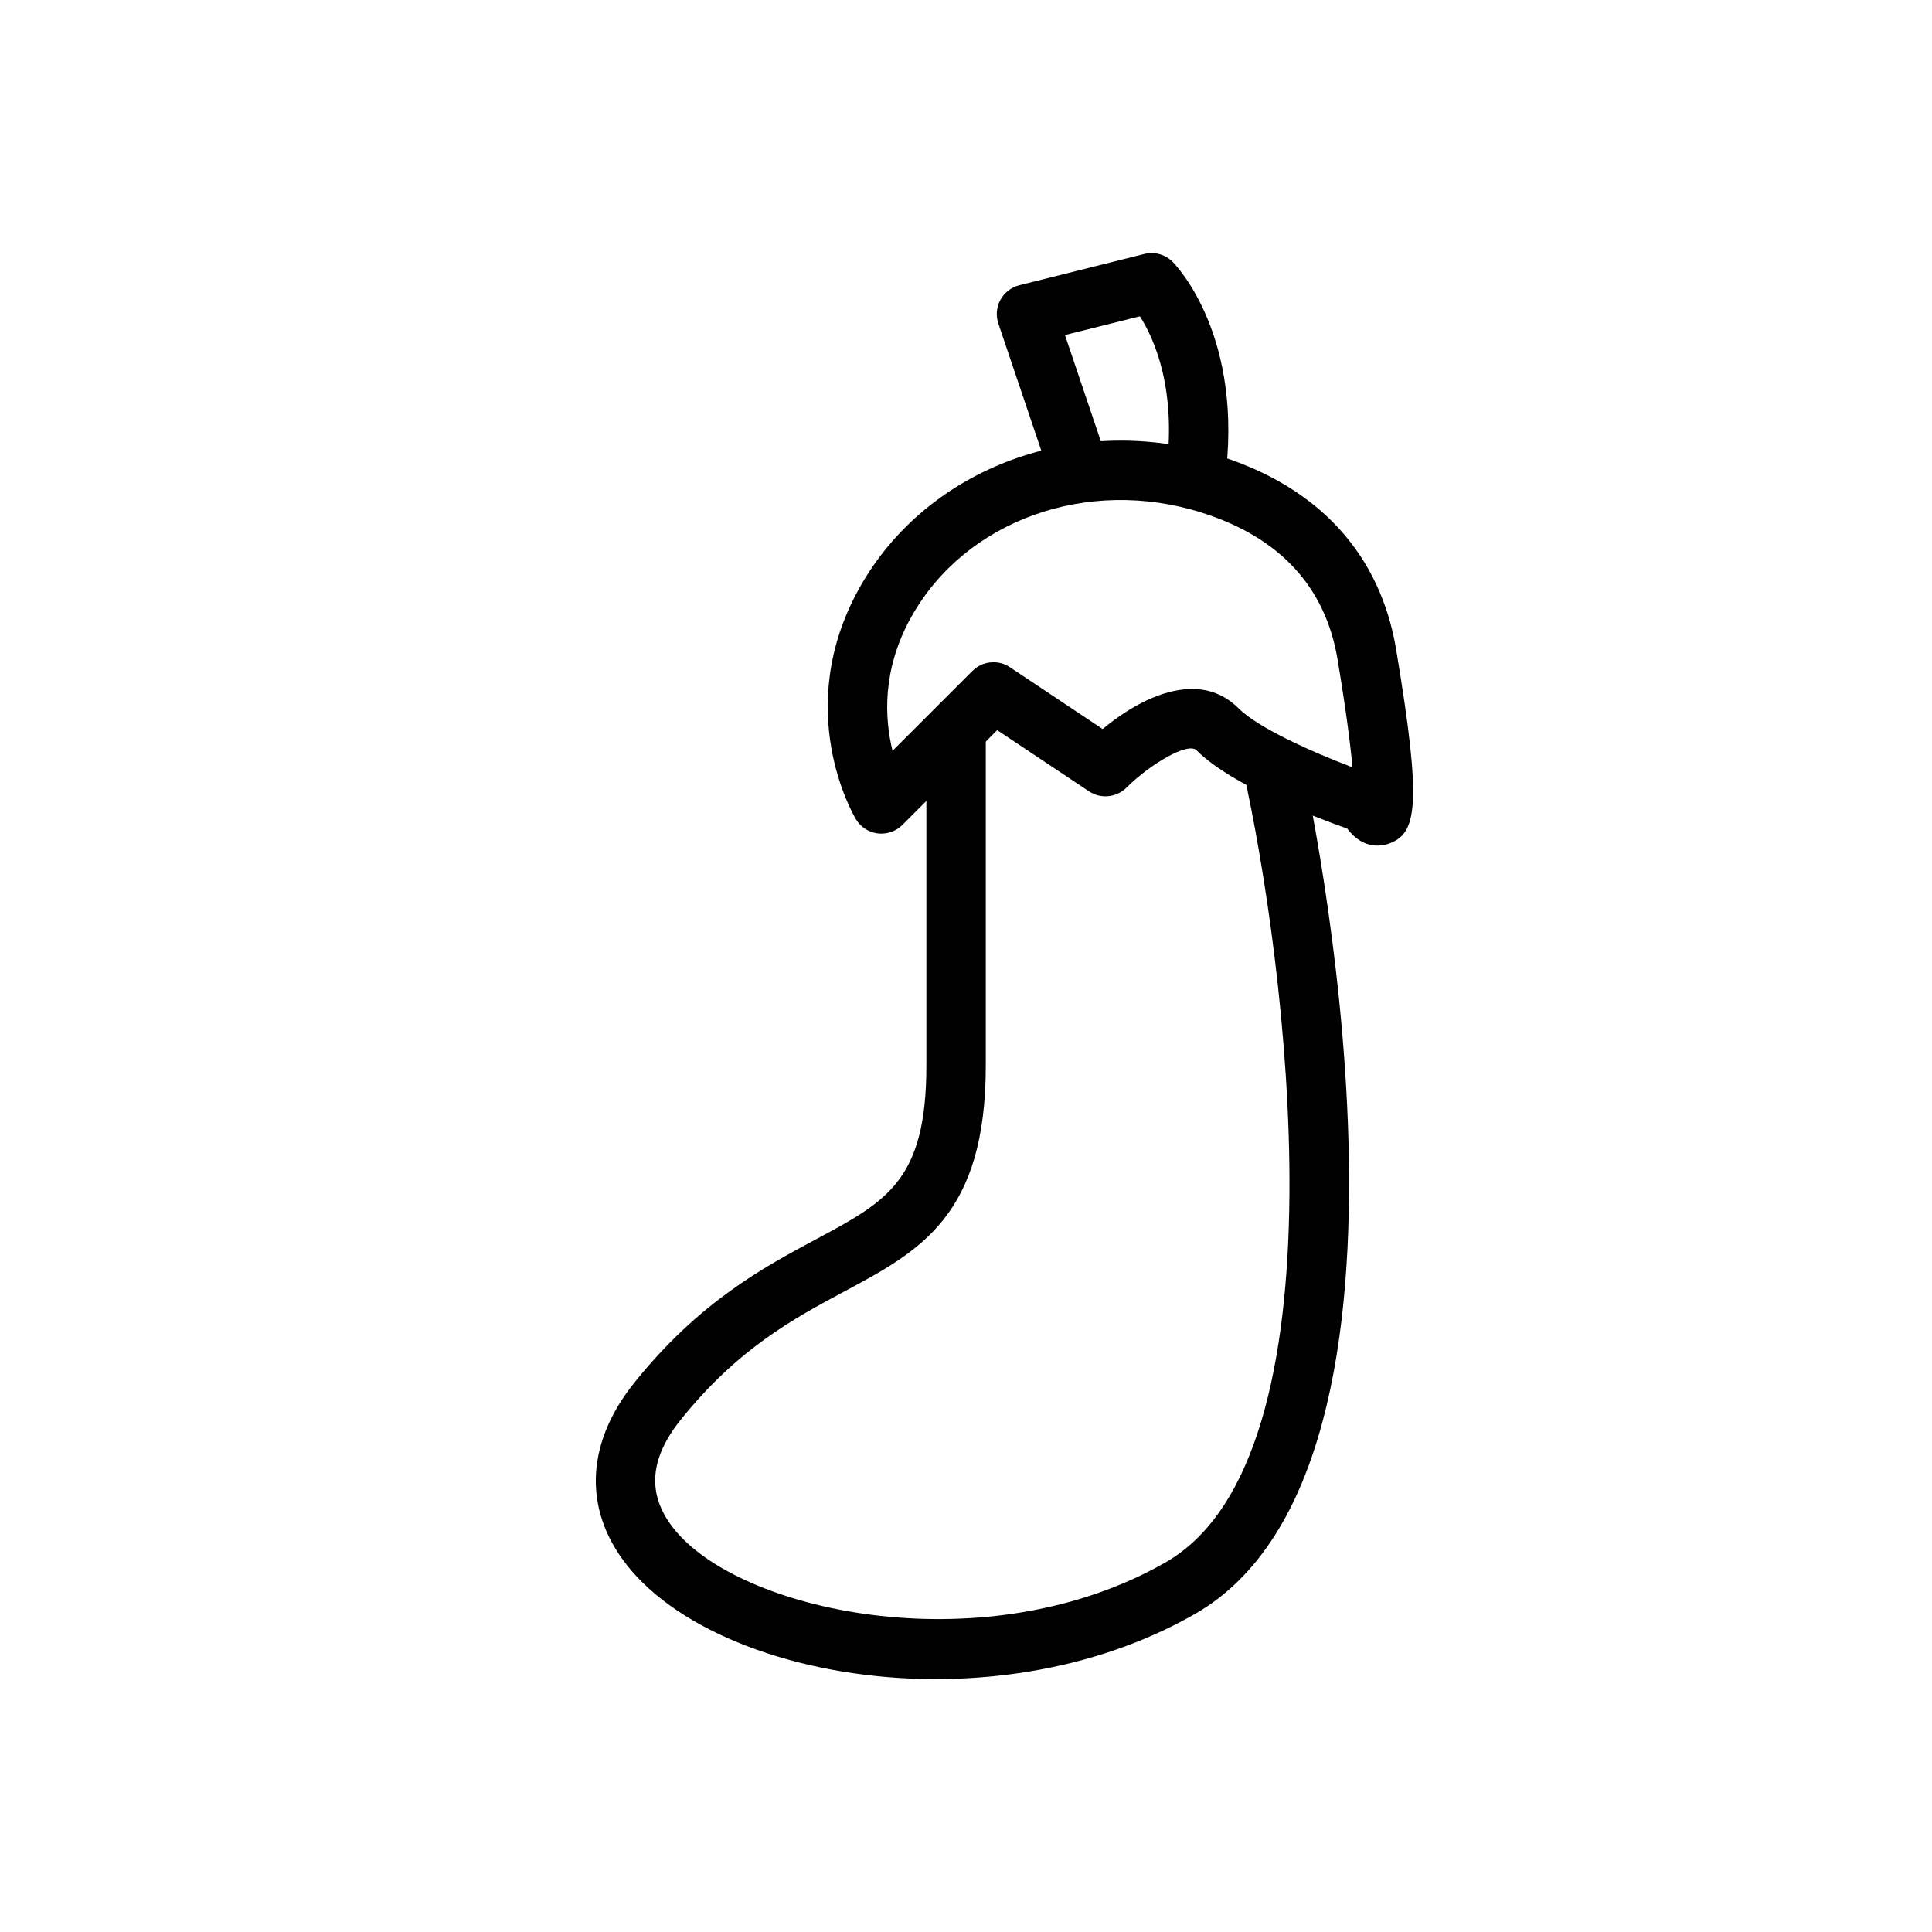
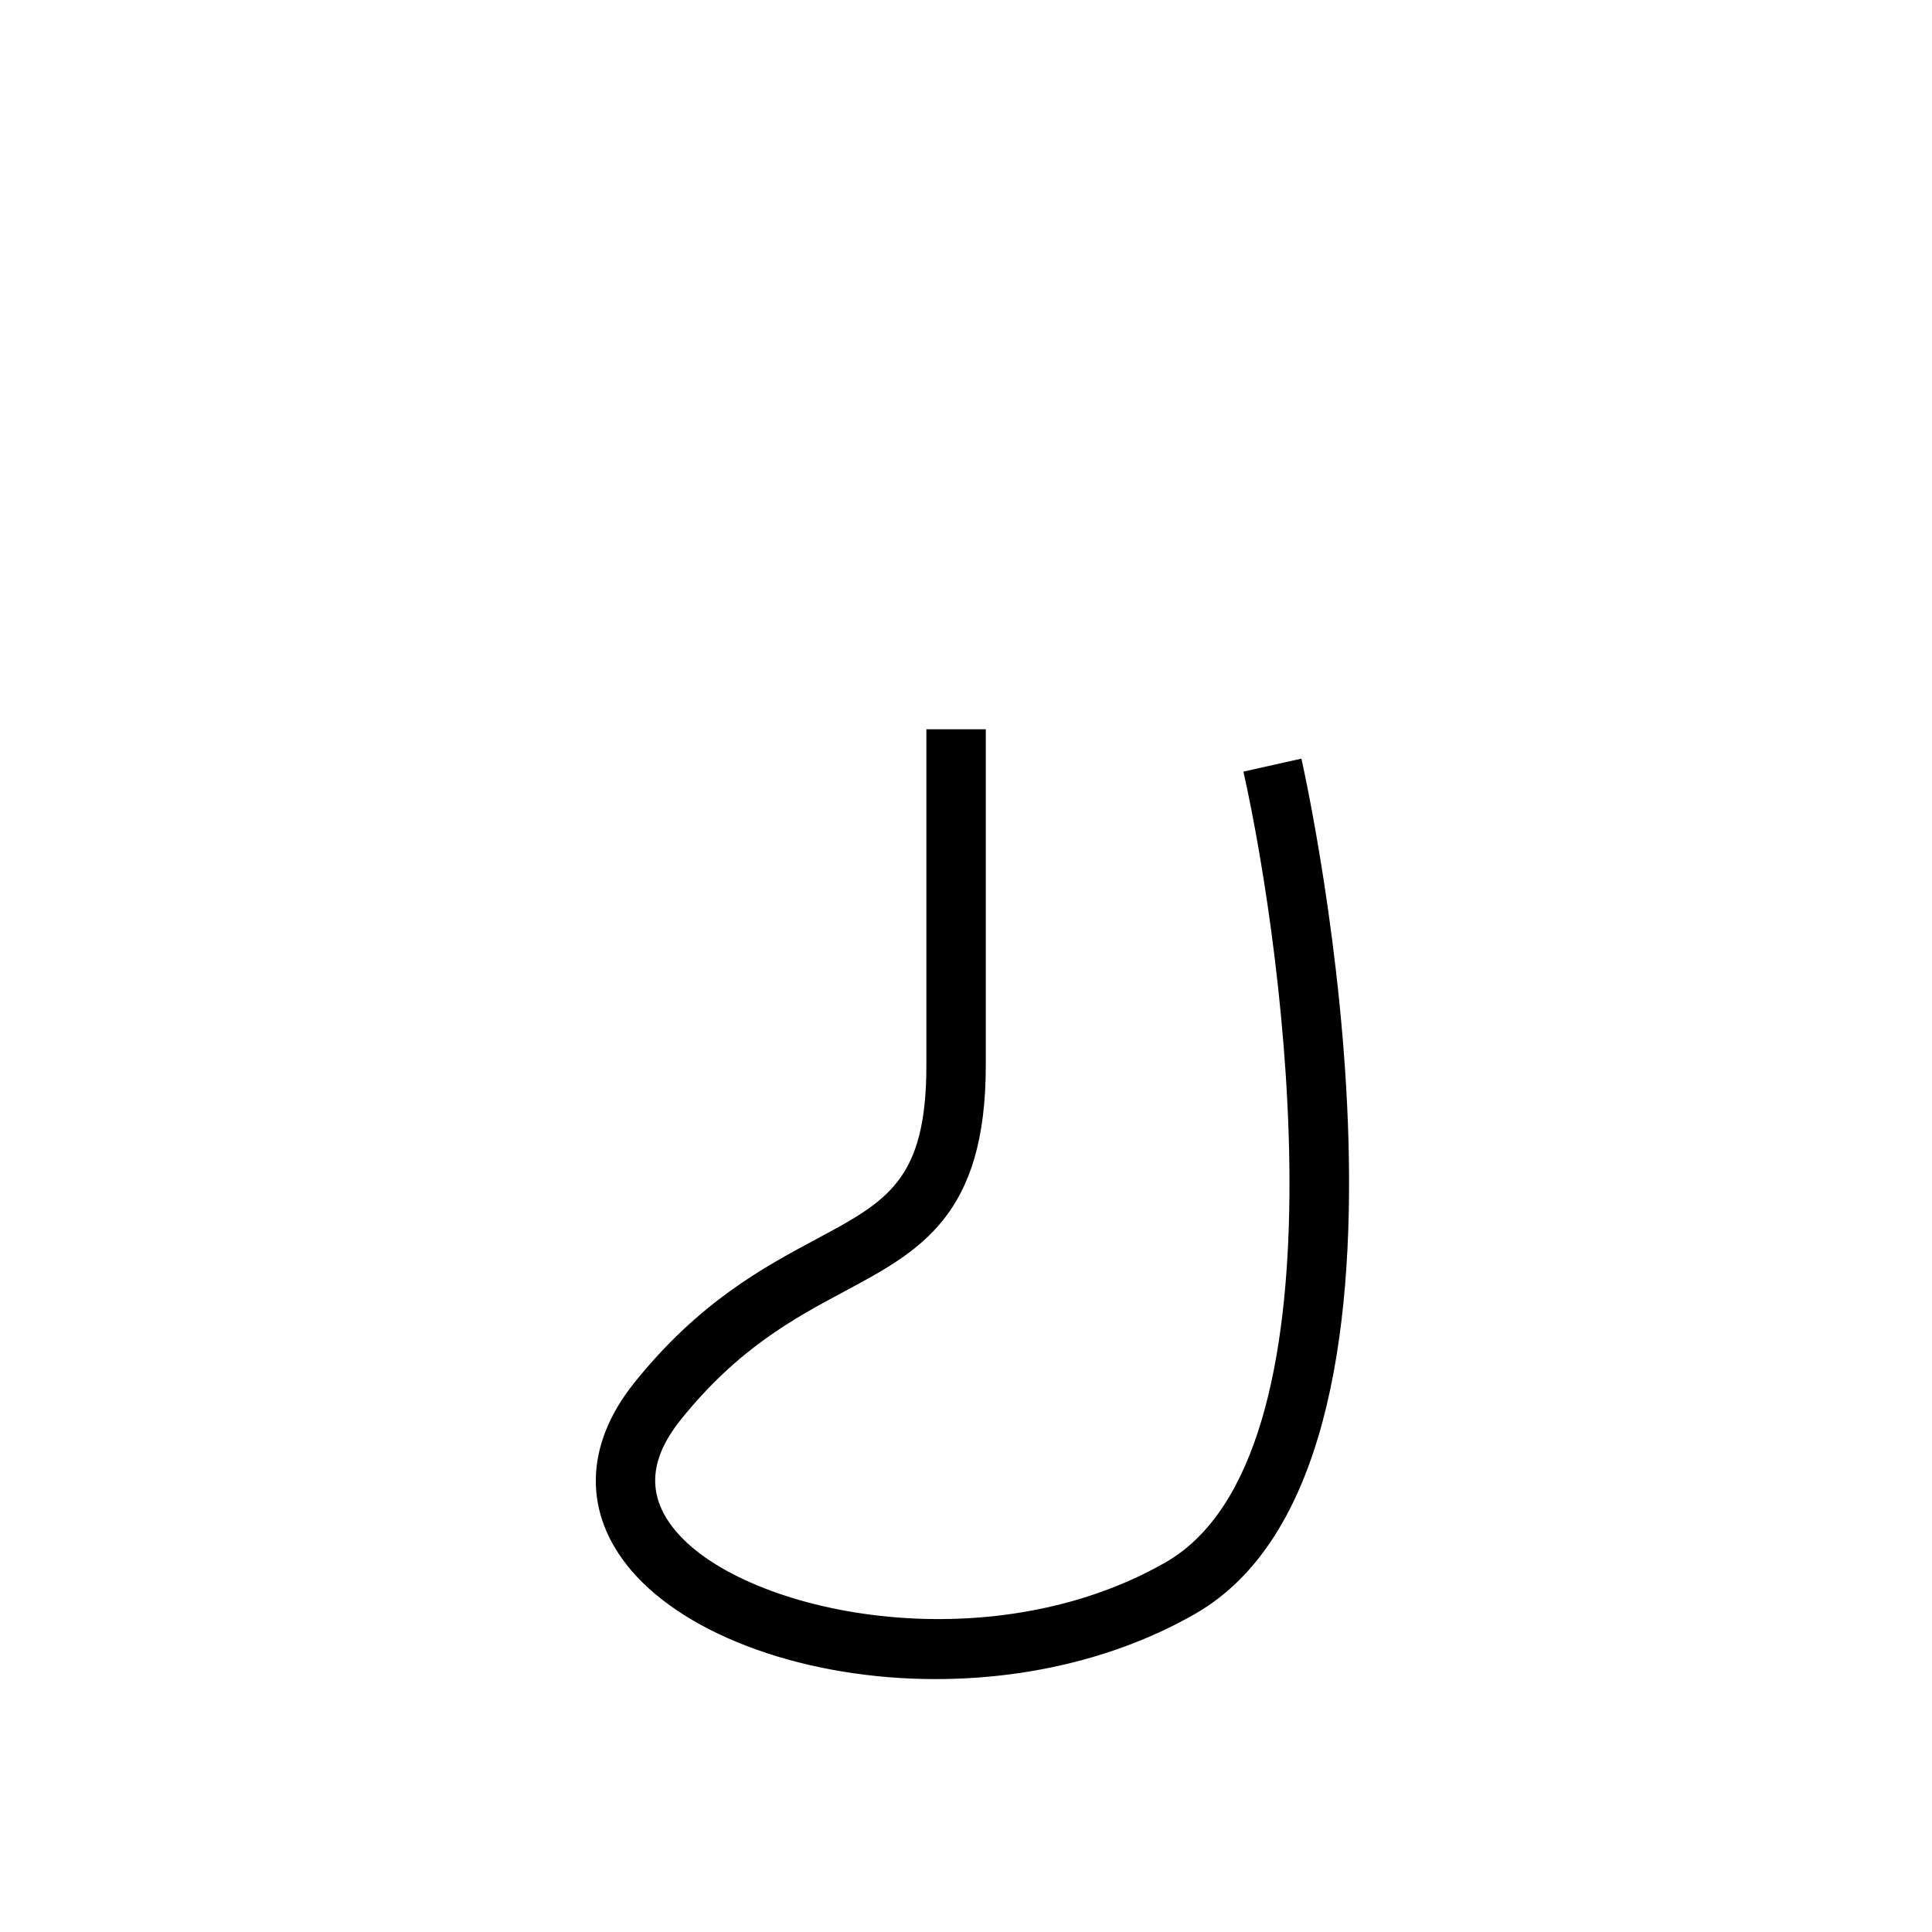
<svg xmlns="http://www.w3.org/2000/svg" fill="#000000" width="800px" height="800px" version="1.1" viewBox="144 144 512 512">
  <g>
    <path d="m392.01 588.98c-34.082 0.004-65.695-11.238-80.68-28.758-12.828-14.996-12.562-33.117 0.723-49.723 17.176-21.469 34.398-30.688 48.234-38.098 18.84-10.086 29.215-15.641 29.215-46.059v-89.074h15.742v89.07c0 39.848-17.395 49.156-37.531 59.941-13.227 7.082-28.215 15.105-43.371 34.051-8.59 10.738-8.934 20.441-1.051 29.656 18.555 21.691 82.539 34.938 129.56 8.078 49.152-28.102 31.586-160.81 20.668-209.58l15.367-3.438c1.703 7.617 40.984 187.11-28.227 226.68-21.027 12.02-45.418 17.246-68.648 17.246z" />
-     <path d="m509.07 368.09c-2.234 0-5.293-0.84-8.035-4.5-8.141-2.875-30.574-11.383-39.949-20.758-2.266-2.25-12.273 3.656-18.57 9.906-2.66 2.641-6.812 3.051-9.926 0.977l-24.32-16.219-25.129 25.125c-1.711 1.719-4.137 2.527-6.527 2.25-2.402-0.293-4.539-1.684-5.785-3.762-0.703-1.176-17.031-29.105 0.914-61.266 17.91-32.109 58.051-46.836 95.449-35.016 26.422 8.352 42.609 26.109 46.812 51.348 6.918 41.516 5.586 48.949-2.258 51.504-0.543 0.176-1.496 0.41-2.676 0.41zm-49.195-41.508c4.484 0 8.73 1.508 12.344 5.121 5.156 5.152 19.332 11.539 30.195 15.637-0.5-5.664-1.609-14.59-3.941-28.57-3.215-19.289-15.336-32.383-36.027-38.926-30.309-9.582-62.668 2.055-76.957 27.676h-0.004c-7.836 14.047-7.043 26.992-4.949 35.449l21.168-21.164c2.656-2.652 6.816-3.066 9.934-0.984l24.574 16.383c7.231-6.004 15.816-10.621 23.664-10.621z" />
-     <path d="m468.49 272.25-15.59-2.215c3.219-22.66-3.047-36.328-6.812-42.207l-19.863 4.965 11.52 34.09c0.277 0.816 0.414 1.664 0.414 2.523l-7.996 0.043-7.332 2.481-14.254-42.176c-0.703-2.082-0.508-4.367 0.551-6.297 1.055-1.93 2.863-3.328 4.996-3.863l33.145-8.289c2.691-0.668 5.516 0.113 7.477 2.07 0.789 0.789 19.289 19.801 13.746 58.875z" />
  </g>
</svg>